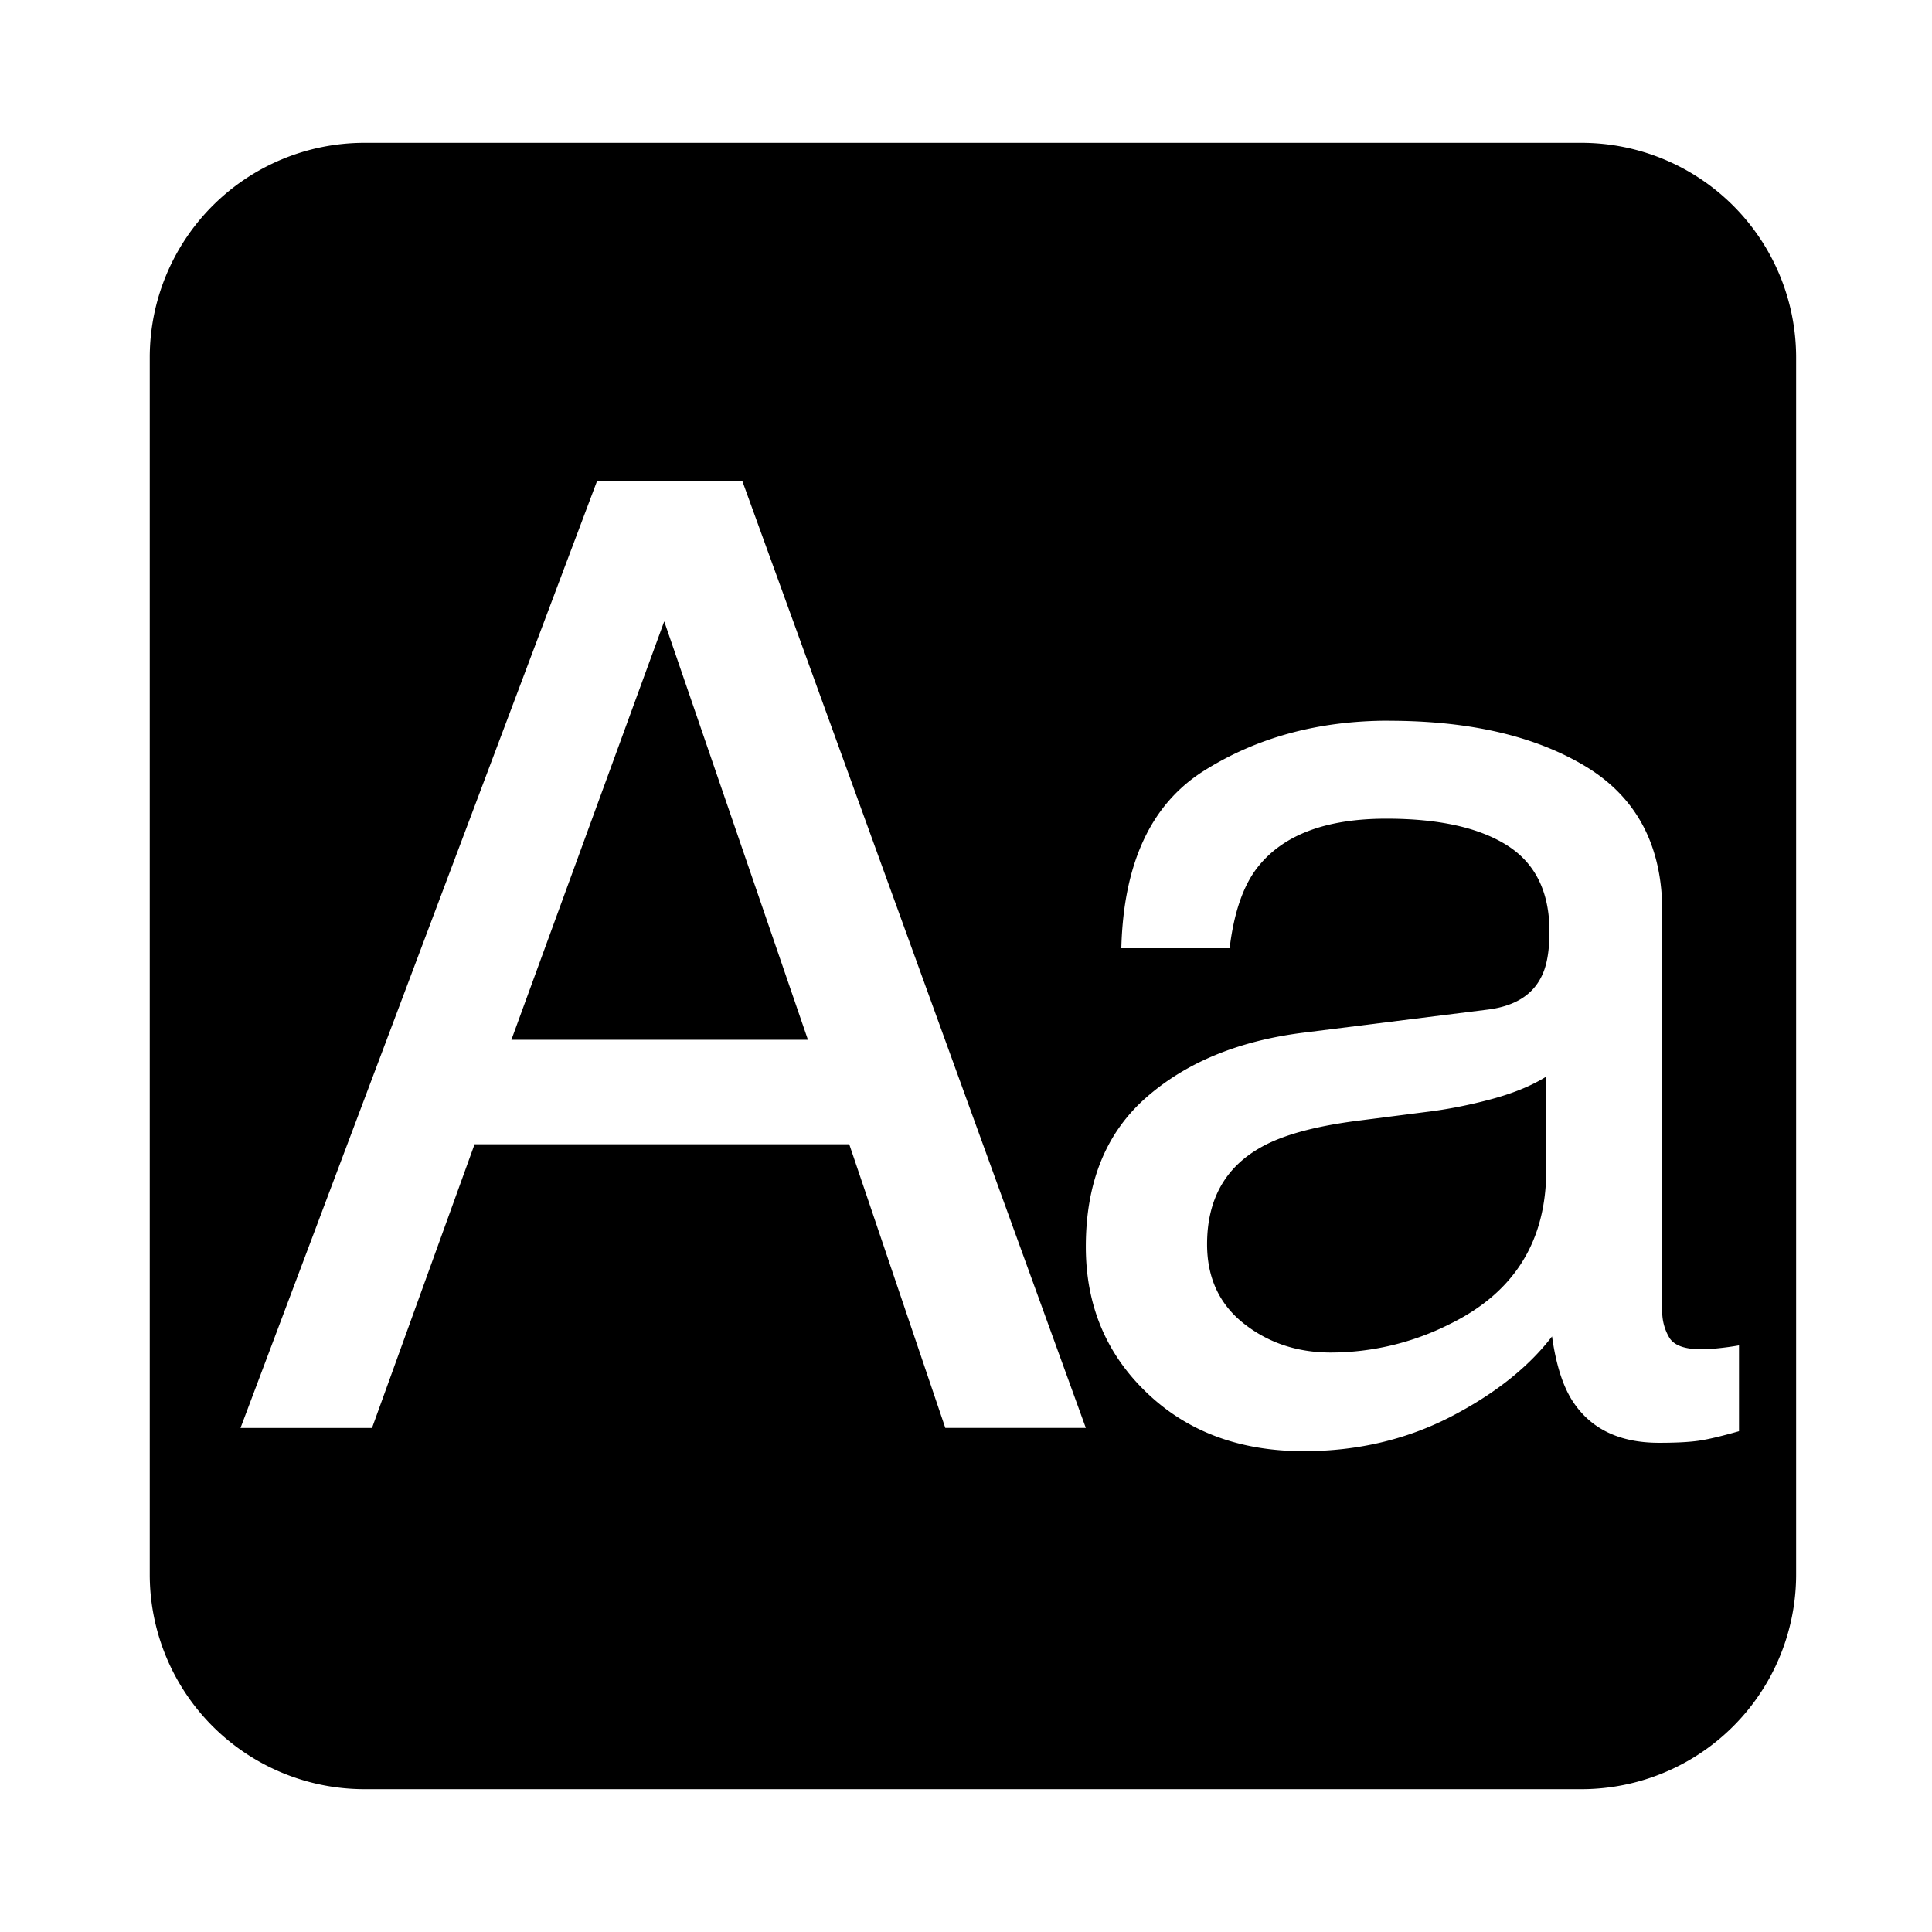
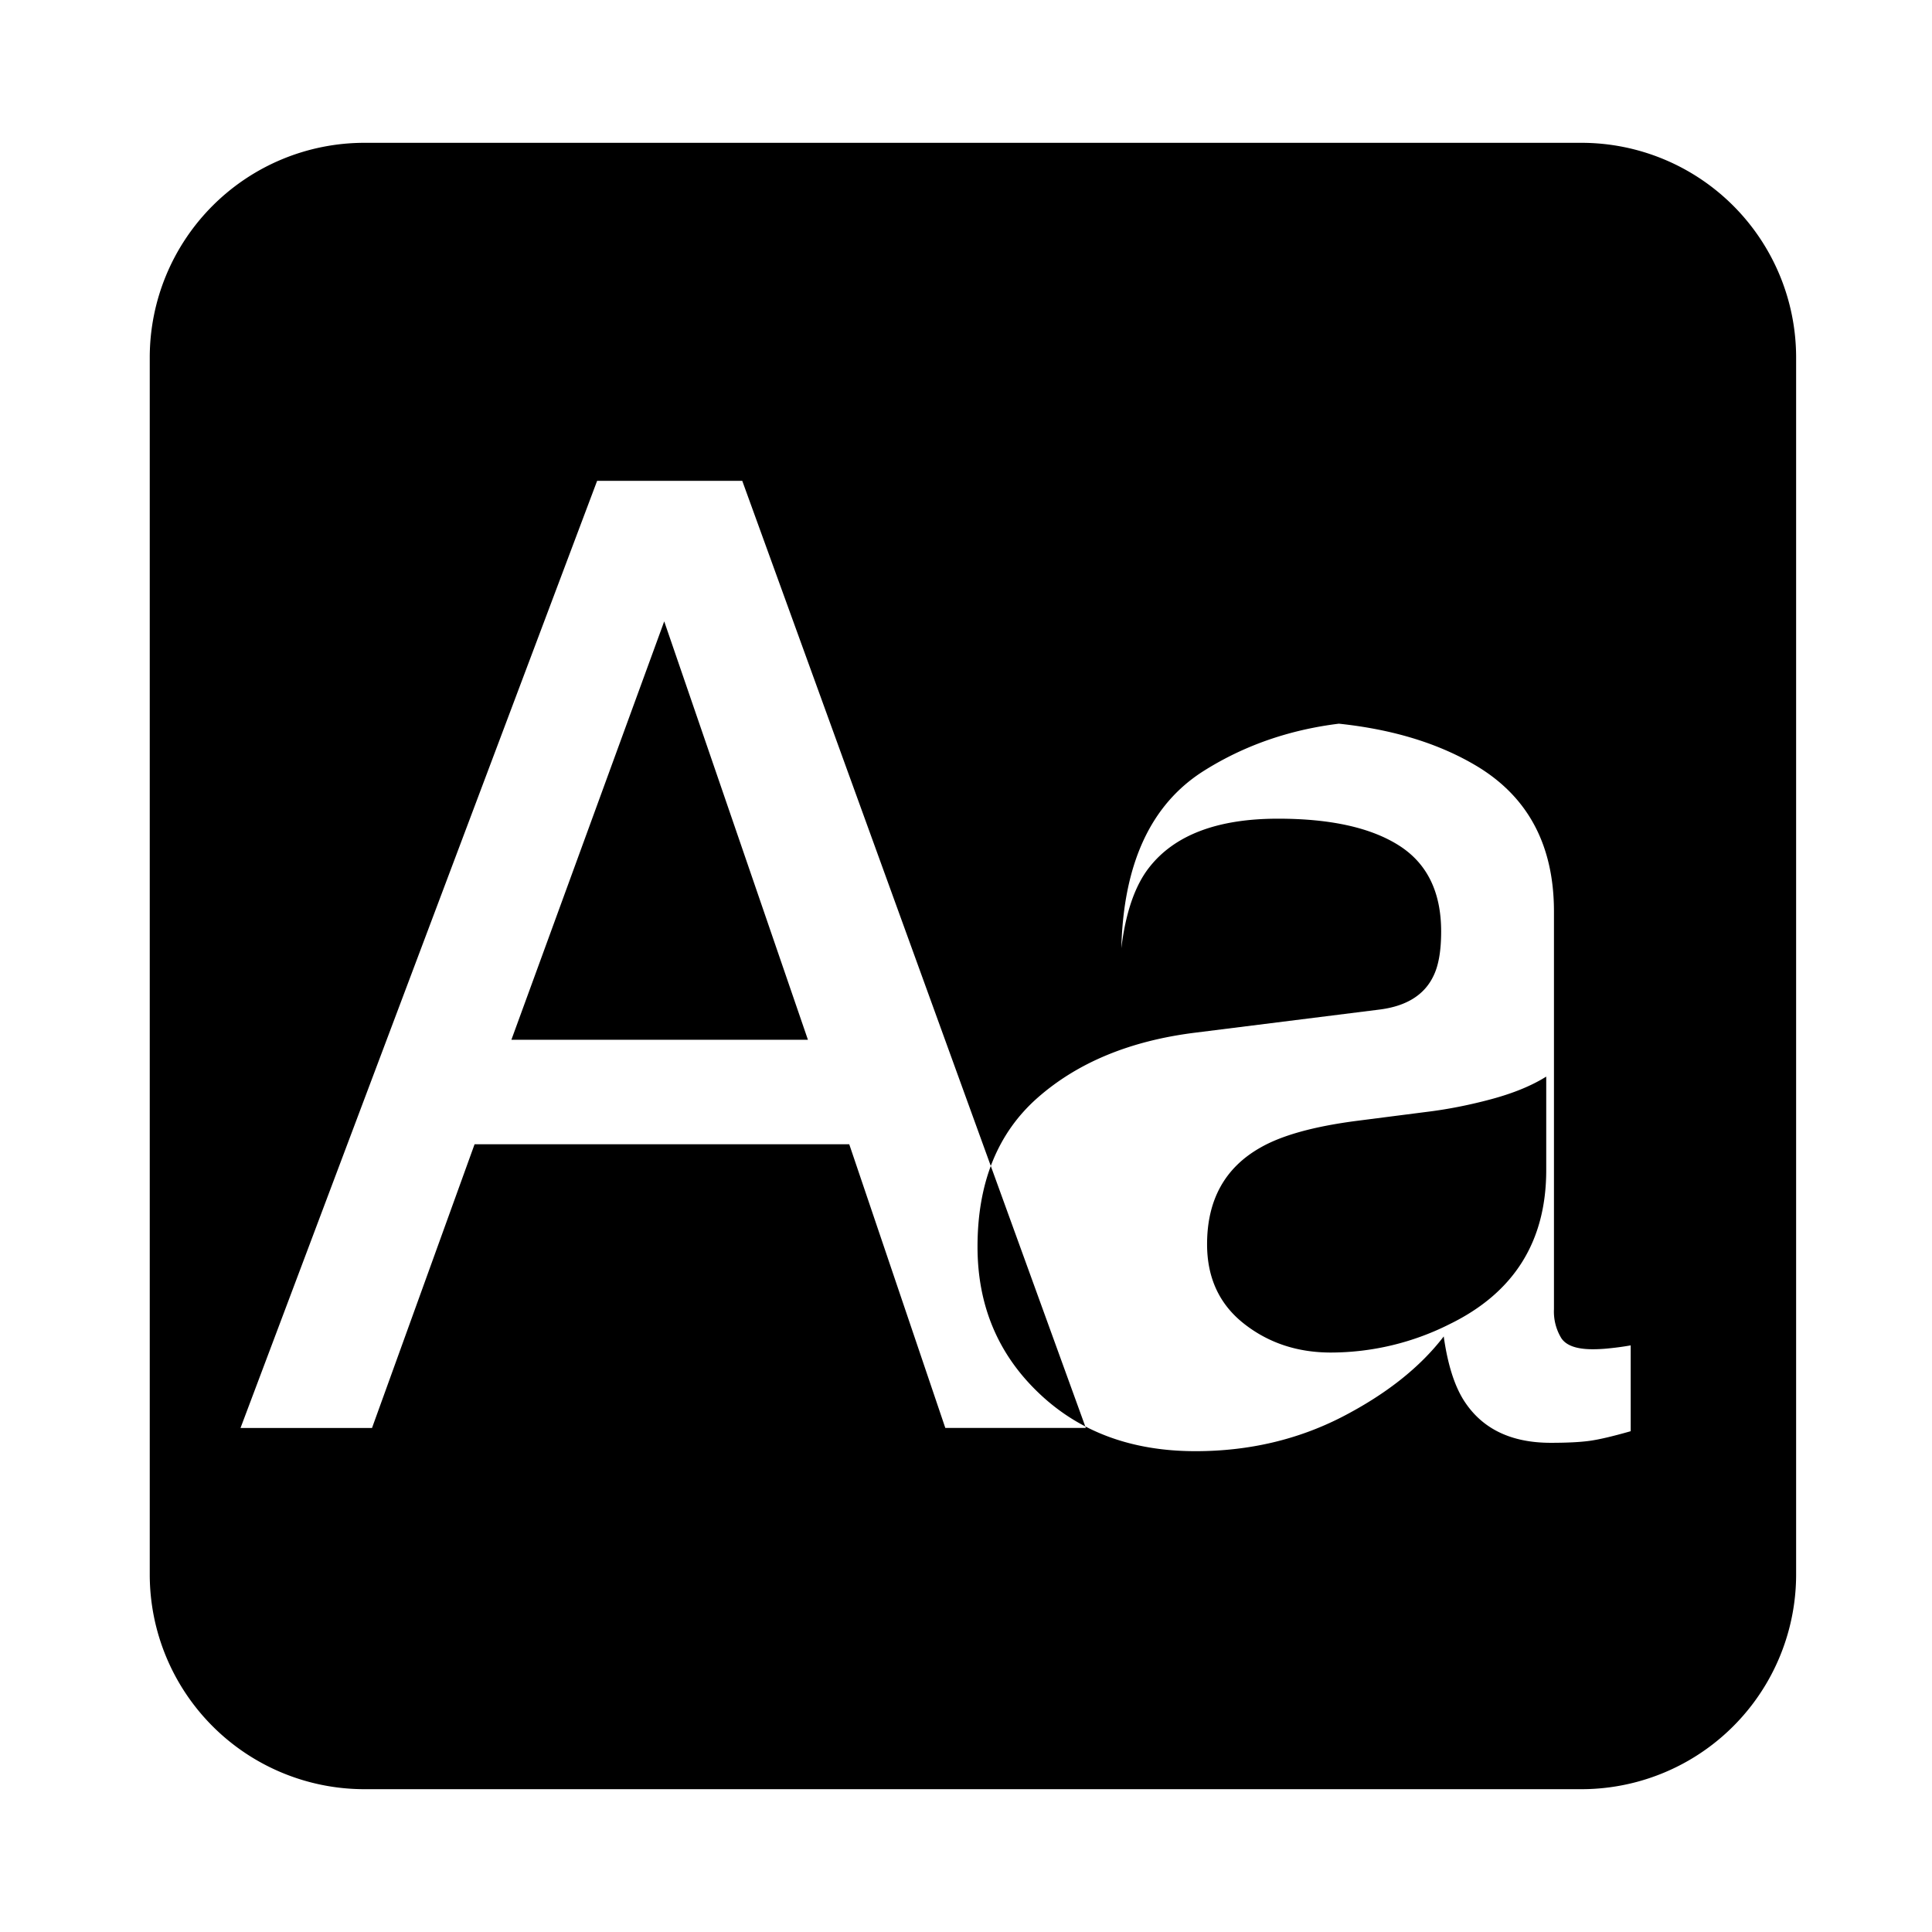
<svg xmlns="http://www.w3.org/2000/svg" viewBox="0 0 1063 1024" width="32" height="32">
-   <path d="M870.085 59.077a118.154 118.154 0 0 1 118.154 118.154v669.538a118.154 118.154 0 0 1-118.154 118.154h-669.538a118.154 118.154 0 0 1-118.154-118.154v-669.538a118.154 118.154 0 0 1 118.154-118.154h669.538z m-105.945 317.952c-38.518 0-72.389 9.137-101.612 27.49-29.184 18.314-44.386 50.885-45.568 97.713h59.589c2.363-19.614 7.483-34.383 15.242-44.347 13.982-17.959 37.612-26.939 70.971-26.939 28.83 0 51.003 4.884 66.521 14.73 15.478 9.807 23.237 25.6 23.237 47.34 0 10.634-1.418 18.786-4.254 24.497-4.962 10.398-14.809 16.542-29.46 18.432l-101.809 12.761c-35.722 4.49-64.591 16.463-86.567 35.84-21.977 19.377-33.004 46.71-33.004 81.92 0 32.177 11.185 58.959 33.556 80.345 22.331 21.425 51.121 32.138 86.37 32.138 29.302 0 56.162-6.302 80.542-18.786 24.34-12.564 43.008-27.333 56.044-44.347 2.127 15.124 5.79 26.821 10.988 35.092 9.925 15.636 25.876 23.434 47.892 23.434 8.98 0 16.069-0.354 21.268-1.063 5.238-0.709 12.8-2.481 22.725-5.317V720.738a153.364 153.364 0 0 1-11.343 1.575c-3.545 0.394-6.774 0.551-9.61 0.551-8.743 0-14.454-2.009-17.172-6.026a28.042 28.042 0 0 1-4.096-15.99V482.068c0-35.958-13.824-62.425-41.511-79.478-27.884-17.014-64.197-25.521-108.898-25.521z m-355.801-131.978H328.546L132.332 766.188h72.35L261.12 610.068h206.139l52.854 156.081h77.312l-189.046-521.137z m442.407 327.798v51.436c0 39.266-17.723 67.505-53.209 84.795a145.605 145.605 0 0 1-65.3 15.596c-18.432 0-34.422-5.317-47.892-15.951-13.47-10.634-20.204-25.206-20.204-43.638 0-24.379 9.807-42.142 29.42-53.209 11.618-6.656 28.987-11.5 52.145-14.572l38.676-4.962c11.815-1.418 23.906-3.781 36.194-7.089 12.288-3.308 22.331-7.483 30.169-12.406zM365.45 322.363l79.084 230.242H281.364l84.086-230.203z" fill="#000000" />
+   <path d="M870.085 59.077a118.154 118.154 0 0 1 118.154 118.154v669.538a118.154 118.154 0 0 1-118.154 118.154h-669.538a118.154 118.154 0 0 1-118.154-118.154v-669.538a118.154 118.154 0 0 1 118.154-118.154h669.538z m-105.945 317.952c-38.518 0-72.389 9.137-101.612 27.49-29.184 18.314-44.386 50.885-45.568 97.713c2.363-19.614 7.483-34.383 15.242-44.347 13.982-17.959 37.612-26.939 70.971-26.939 28.83 0 51.003 4.884 66.521 14.73 15.478 9.807 23.237 25.6 23.237 47.34 0 10.634-1.418 18.786-4.254 24.497-4.962 10.398-14.809 16.542-29.46 18.432l-101.809 12.761c-35.722 4.49-64.591 16.463-86.567 35.84-21.977 19.377-33.004 46.71-33.004 81.92 0 32.177 11.185 58.959 33.556 80.345 22.331 21.425 51.121 32.138 86.37 32.138 29.302 0 56.162-6.302 80.542-18.786 24.34-12.564 43.008-27.333 56.044-44.347 2.127 15.124 5.79 26.821 10.988 35.092 9.925 15.636 25.876 23.434 47.892 23.434 8.98 0 16.069-0.354 21.268-1.063 5.238-0.709 12.8-2.481 22.725-5.317V720.738a153.364 153.364 0 0 1-11.343 1.575c-3.545 0.394-6.774 0.551-9.61 0.551-8.743 0-14.454-2.009-17.172-6.026a28.042 28.042 0 0 1-4.096-15.99V482.068c0-35.958-13.824-62.425-41.511-79.478-27.884-17.014-64.197-25.521-108.898-25.521z m-355.801-131.978H328.546L132.332 766.188h72.35L261.12 610.068h206.139l52.854 156.081h77.312l-189.046-521.137z m442.407 327.798v51.436c0 39.266-17.723 67.505-53.209 84.795a145.605 145.605 0 0 1-65.3 15.596c-18.432 0-34.422-5.317-47.892-15.951-13.47-10.634-20.204-25.206-20.204-43.638 0-24.379 9.807-42.142 29.42-53.209 11.618-6.656 28.987-11.5 52.145-14.572l38.676-4.962c11.815-1.418 23.906-3.781 36.194-7.089 12.288-3.308 22.331-7.483 30.169-12.406zM365.45 322.363l79.084 230.242H281.364l84.086-230.203z" fill="#000000" />
</svg>